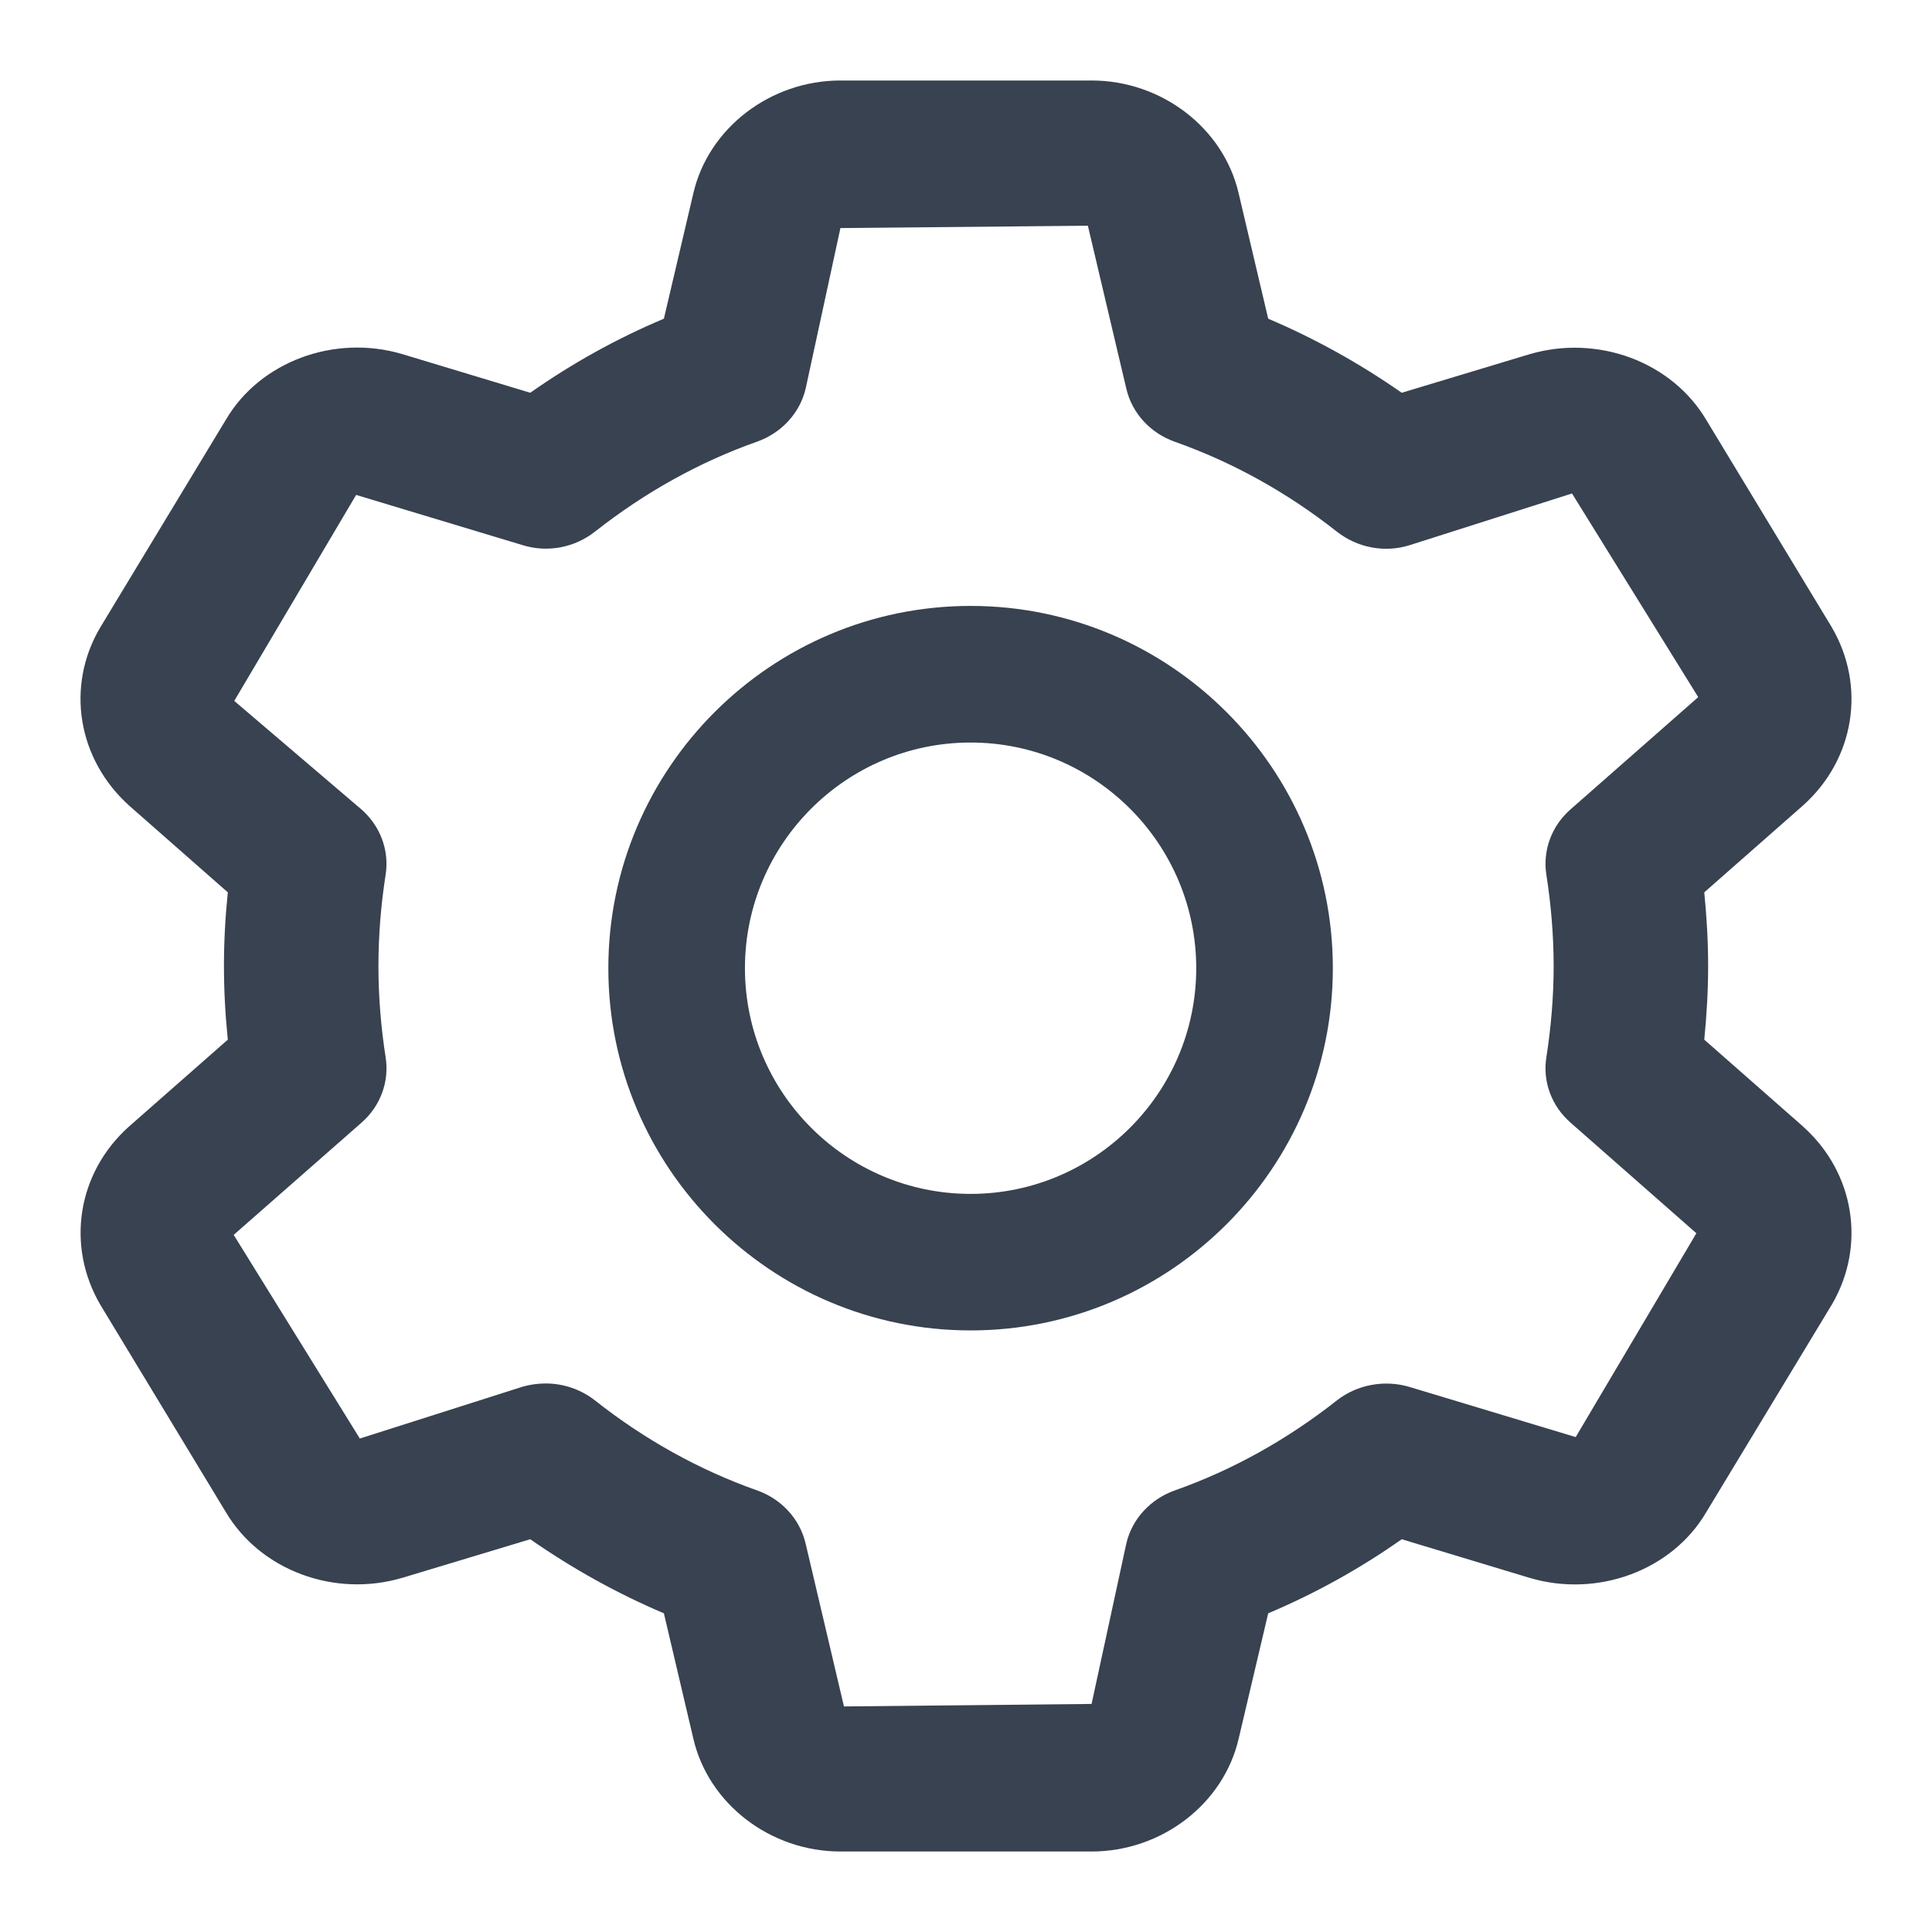
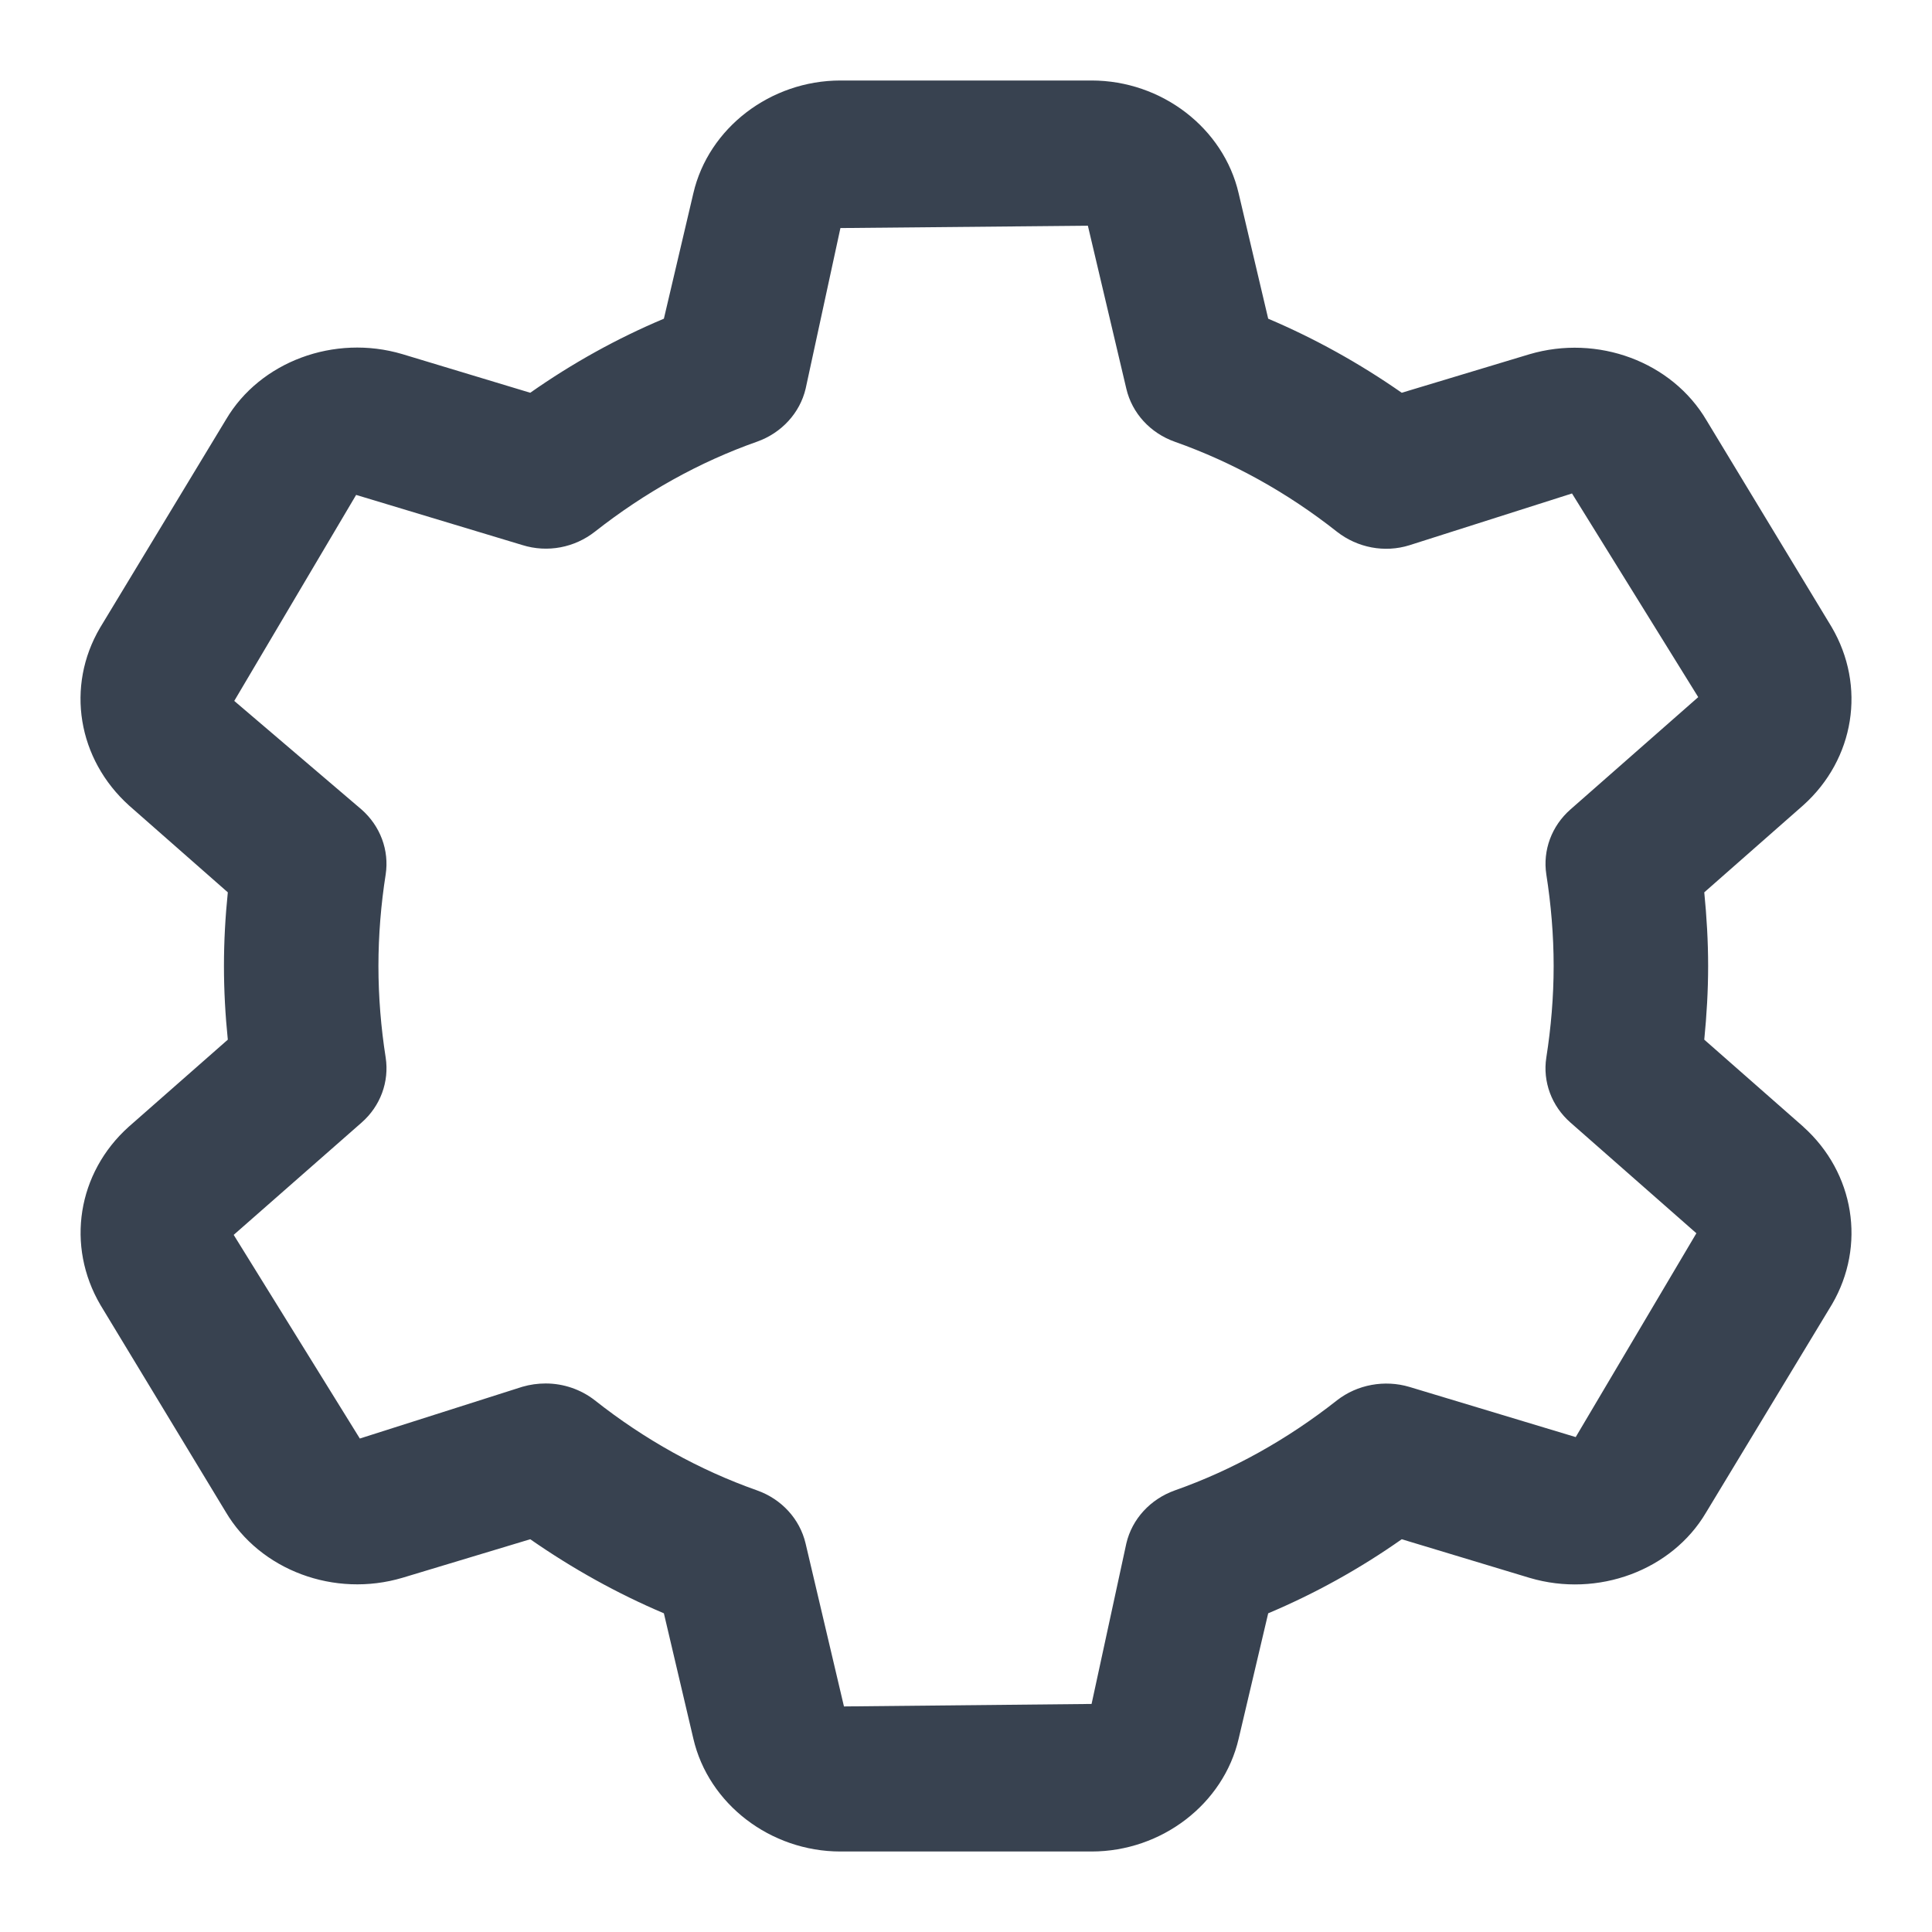
<svg xmlns="http://www.w3.org/2000/svg" width="24" height="24" viewBox="0 0 24 24" fill="none">
  <g id="wm_ic_24_stroke_settings">
-     <path id="Icon" d="M12.057 16.527C9.576 16.527 7.557 14.508 7.557 12.027C7.557 9.547 9.576 7.527 12.057 7.527C14.538 7.527 16.557 9.547 16.557 12.027C16.557 14.508 14.538 16.527 12.057 16.527ZM12.057 9.224C10.511 9.224 9.254 10.482 9.254 12.027C9.254 13.573 10.511 14.831 12.057 14.831C13.603 14.831 14.86 13.573 14.86 12.027C14.86 10.482 13.603 9.224 12.057 9.224Z" fill="#384250" />
    <path id="Icon_2" d="M13.56 23H10.44C9.571 23 8.801 22.41 8.613 21.598L8.247 20.041C7.667 19.795 7.113 19.487 6.587 19.121L5.002 19.599C4.154 19.852 3.231 19.506 2.803 18.78L1.249 16.213C0.815 15.474 0.963 14.569 1.598 13.998L2.83 12.915C2.799 12.612 2.782 12.306 2.782 12C2.782 11.694 2.799 11.388 2.83 11.085L1.606 10.009C0.963 9.431 0.815 8.526 1.243 7.798L2.809 5.209C3.231 4.494 4.152 4.148 4.998 4.399L6.587 4.879C7.111 4.511 7.667 4.203 8.247 3.959L8.613 2.401C8.801 1.59 9.571 1 10.44 1H13.56C14.43 1 15.199 1.59 15.387 2.402L15.754 3.959C16.333 4.205 16.888 4.513 17.413 4.879L18.998 4.401C19.847 4.15 20.77 4.494 21.198 5.22L22.752 7.787C23.186 8.524 23.038 9.43 22.402 10.002L21.171 11.085C21.201 11.388 21.219 11.694 21.219 12C21.219 12.306 21.201 12.612 21.171 12.915L22.395 13.991C22.397 13.993 22.401 13.995 22.402 13.998C23.038 14.569 23.183 15.474 22.758 16.202L21.192 18.791C20.77 19.506 19.85 19.852 19.002 19.601L17.413 19.121C16.89 19.489 16.333 19.797 15.754 20.041L15.387 21.599C15.199 22.41 14.43 23 13.56 23ZM6.779 17.186C7 17.186 7.216 17.26 7.389 17.395C8.009 17.885 8.688 18.261 9.404 18.514C9.709 18.622 9.935 18.869 10.007 19.172L10.484 21.198L13.56 21.167L13.992 19.172C14.063 18.869 14.291 18.622 14.595 18.514C15.312 18.261 15.99 17.883 16.609 17.395C16.861 17.199 17.2 17.137 17.509 17.229L19.574 17.852L21.073 15.32L19.509 13.945C19.275 13.74 19.162 13.437 19.209 13.137C19.267 12.768 19.3 12.383 19.3 12C19.3 11.617 19.267 11.232 19.209 10.863C19.163 10.563 19.275 10.26 19.509 10.055L21.096 8.66L19.528 6.13L17.509 6.773C17.2 6.87 16.863 6.804 16.609 6.606C15.99 6.117 15.31 5.741 14.595 5.488C14.289 5.38 14.063 5.132 13.992 4.83L13.514 2.804L10.44 2.833L10.008 4.828C9.937 5.13 9.709 5.378 9.406 5.486C8.688 5.739 8.011 6.117 7.391 6.604C7.138 6.803 6.802 6.869 6.489 6.771L4.424 6.148L2.91 8.707L4.49 10.055C4.724 10.26 4.837 10.563 4.791 10.863C4.733 11.232 4.701 11.617 4.701 12C4.701 12.383 4.733 12.768 4.791 13.137C4.837 13.437 4.726 13.74 4.492 13.945L2.903 15.34L4.47 17.87L6.489 17.227C6.585 17.199 6.683 17.186 6.779 17.186Z" fill="#384250" />
  </g>
</svg>